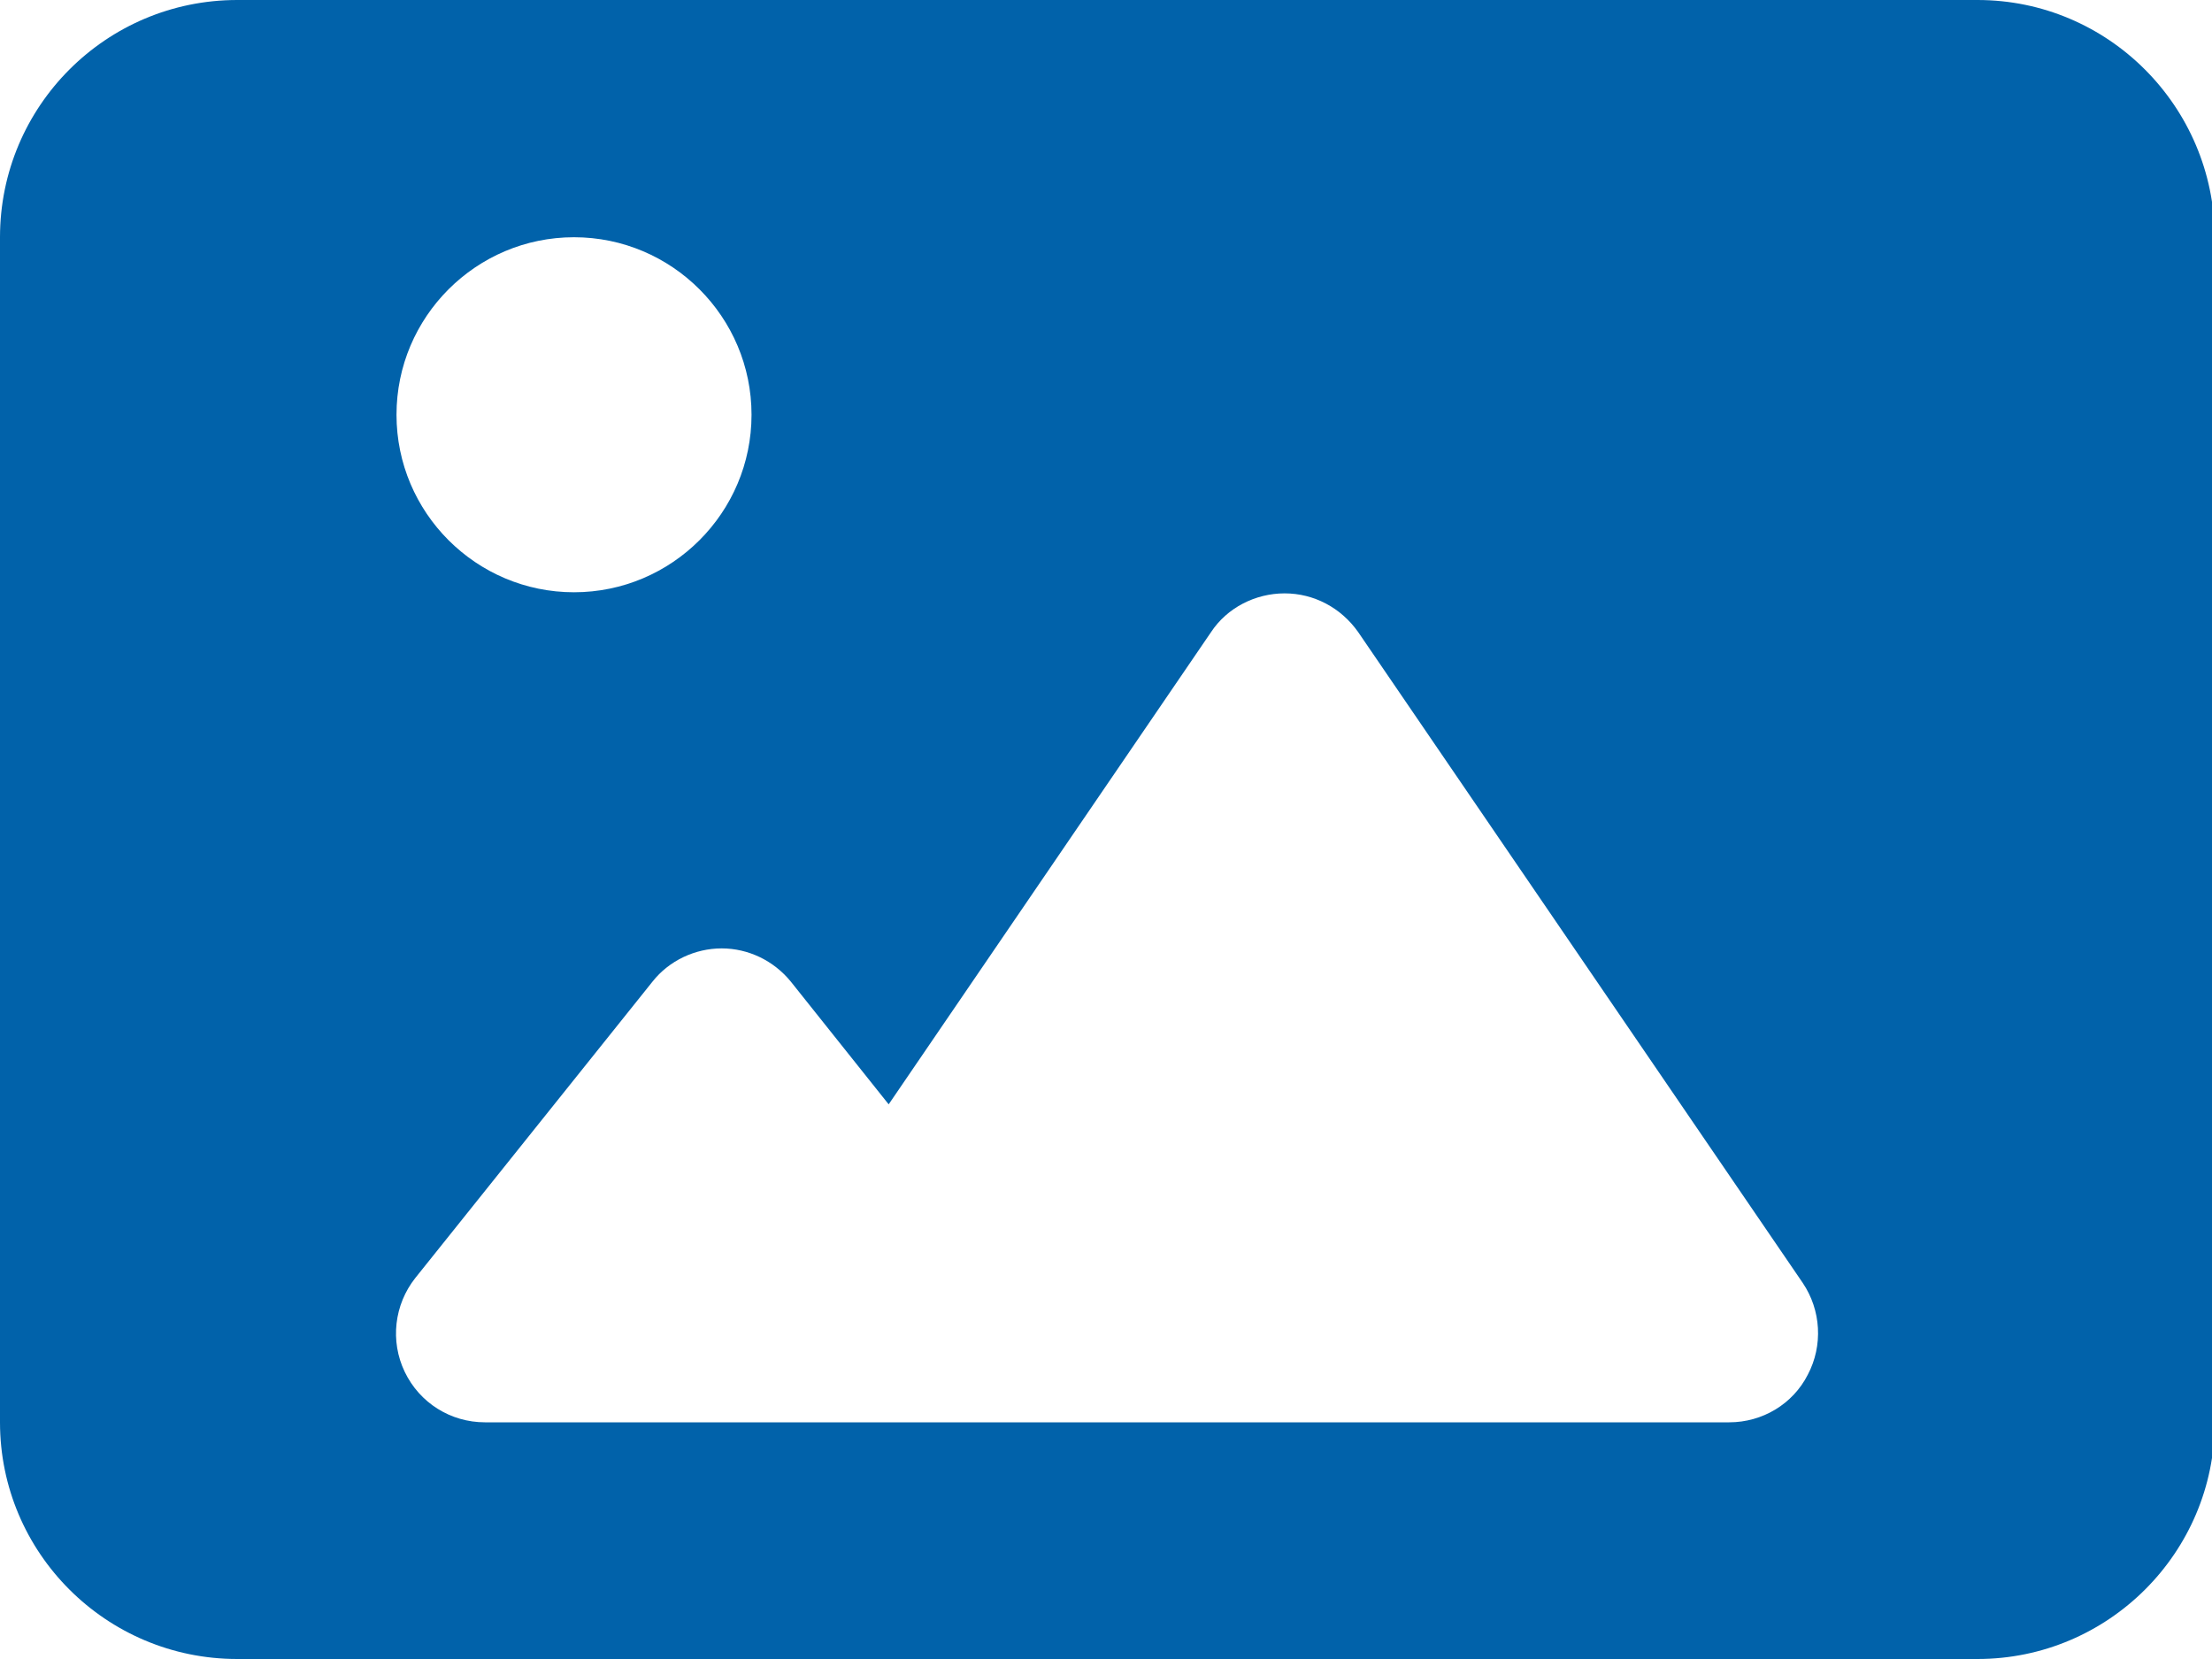
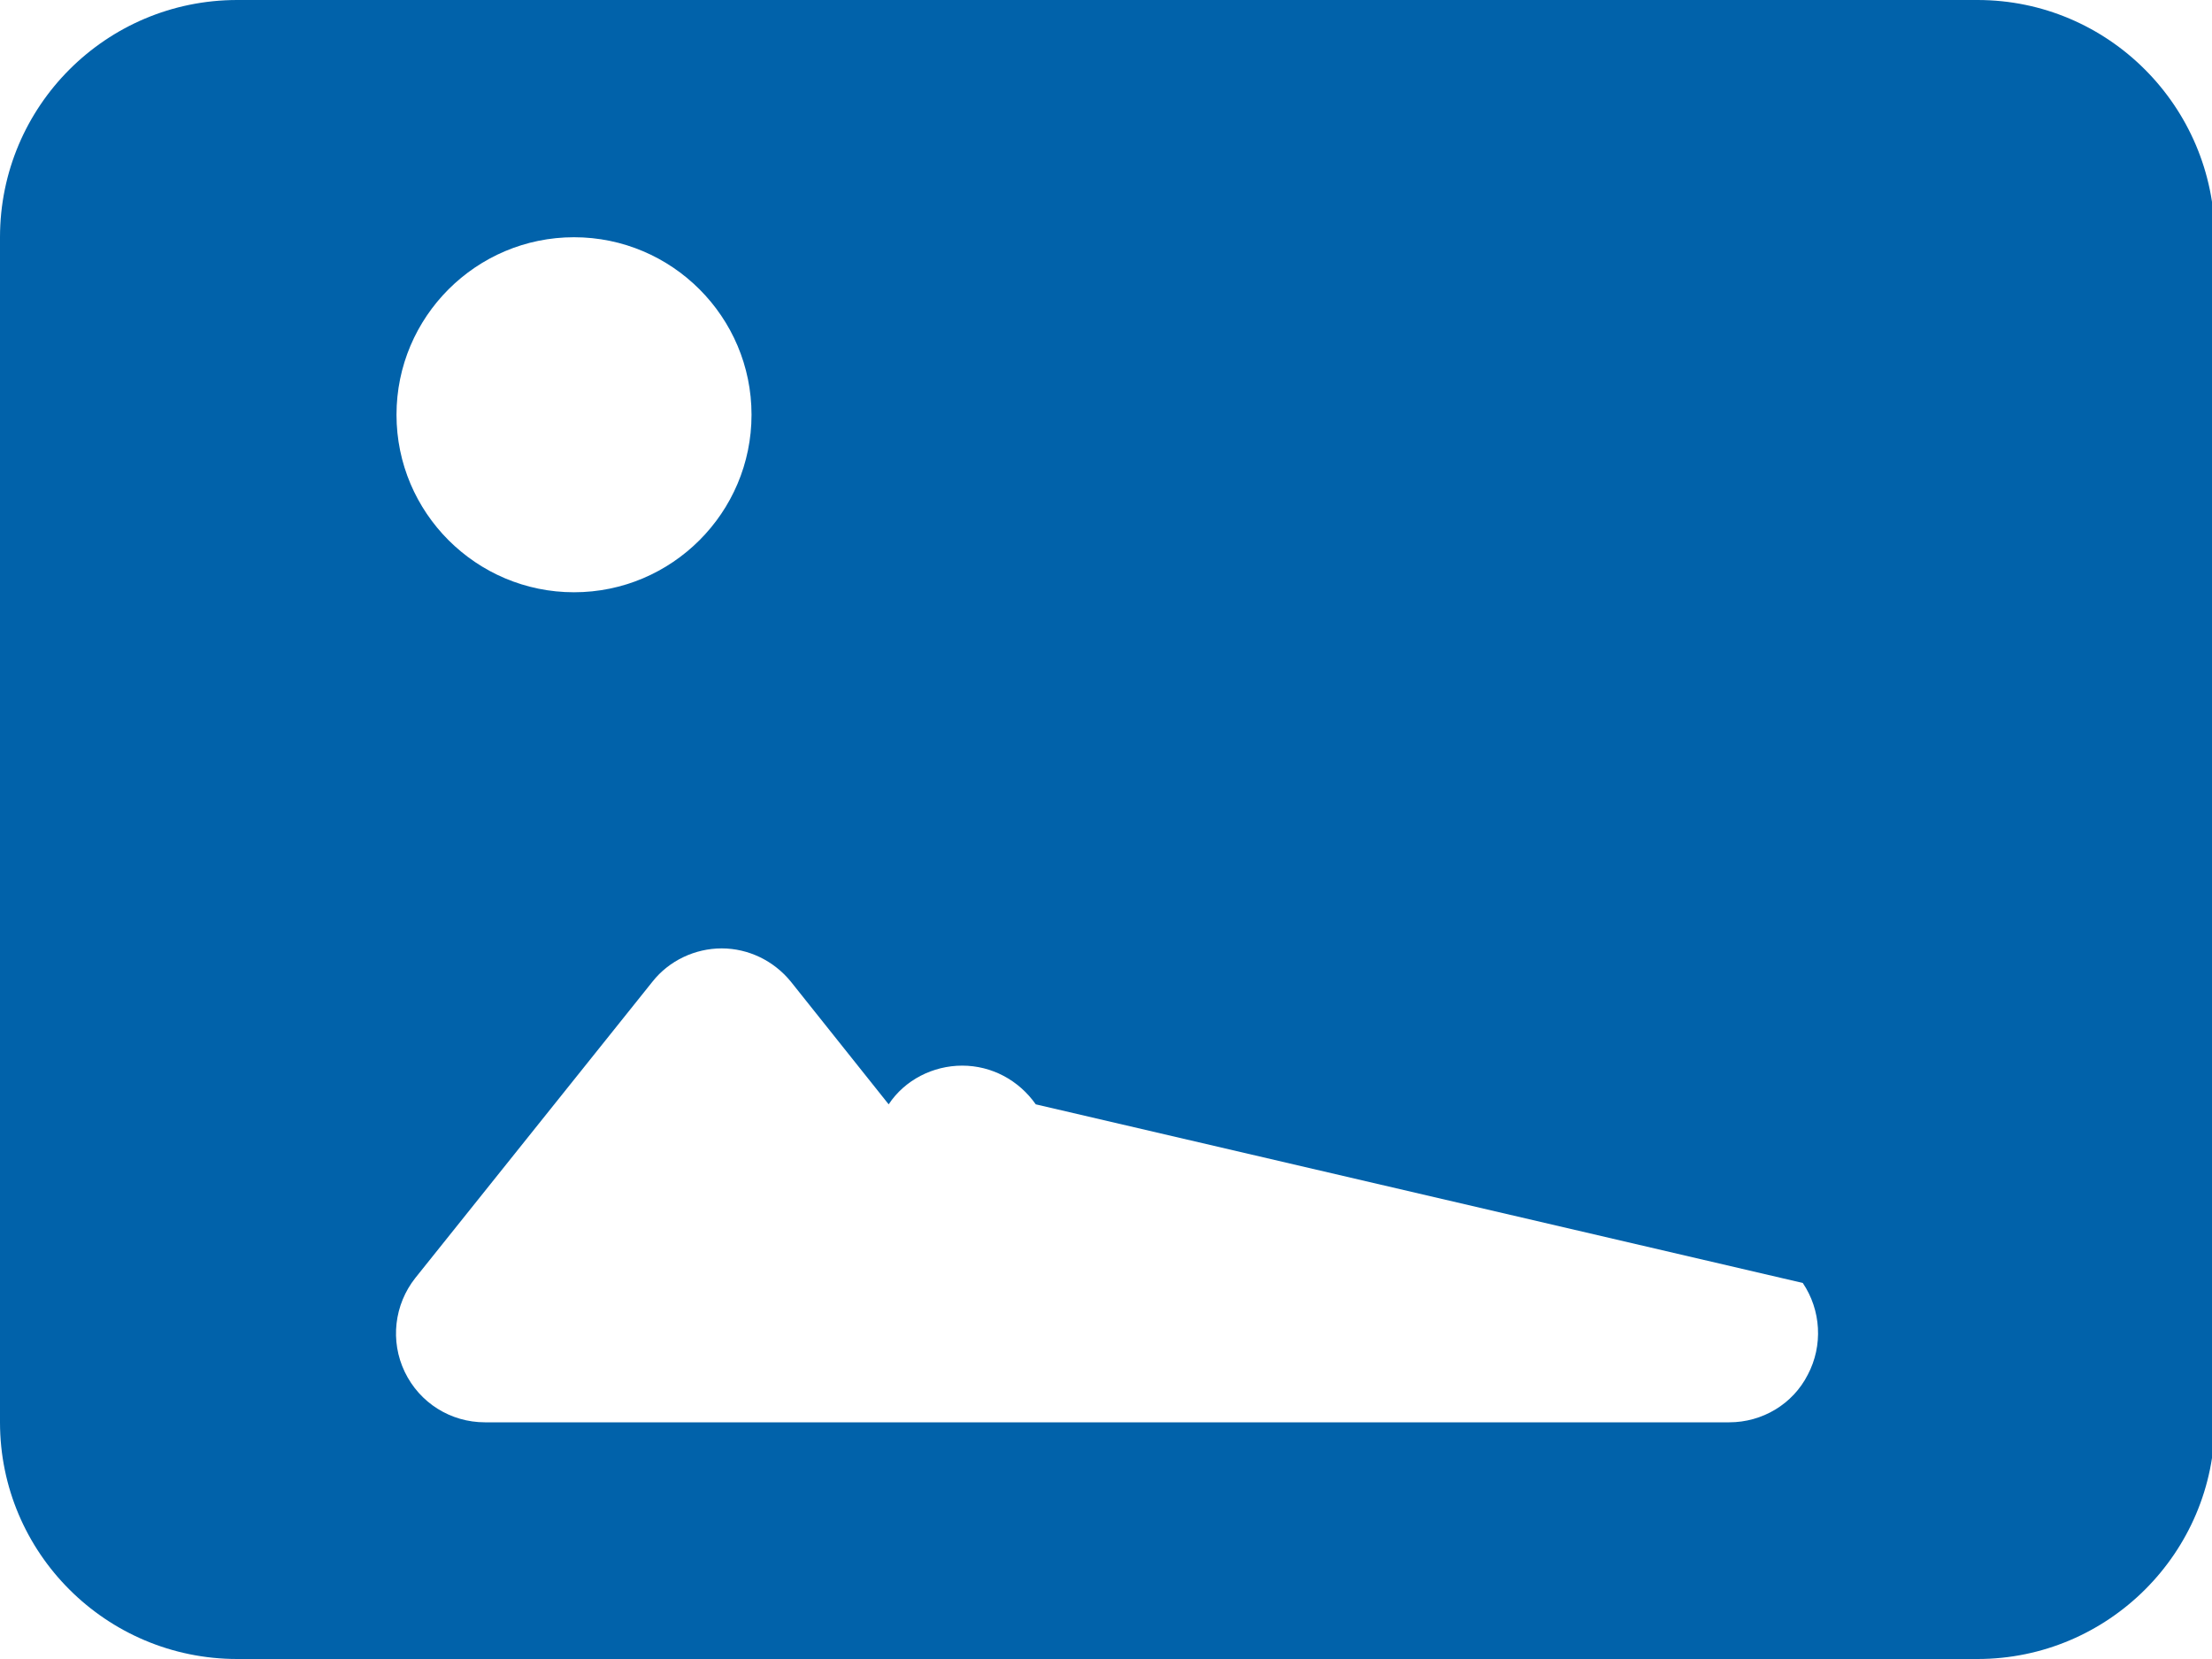
<svg xmlns="http://www.w3.org/2000/svg" version="1.1" id="Vrstva_1" x="0px" y="0px" viewBox="0 0 40 30" style="enable-background:new 0 0 40 30;" xml:space="preserve">
  <style type="text/css">
	.st0{fill:#0162AA;}
</style>
-   <path class="st0" d="M35.76,0H4.29C1.92,0,0,1.92,0,4.29v21.43C0,28.08,1.92,30,4.29,30h31.47c2.36,0,4.29-1.92,4.29-4.29V4.29  C40.04,1.92,38.12,0,35.76,0z M10.38,4.29c1.77,0,3.21,1.44,3.21,3.21c0,1.77-1.44,3.21-3.21,3.21c-1.77,0-3.21-1.44-3.21-3.21  C7.17,5.73,8.61,4.29,10.38,4.29z M32.69,24.86c-0.27,0.53-0.82,0.86-1.42,0.86H17.35H15.2H8.77c-0.62,0-1.18-0.35-1.45-0.91  c-0.27-0.56-0.19-1.22,0.19-1.7l4.29-5.36c0.3-0.38,0.77-0.6,1.25-0.6c0.48,0,0.94,0.22,1.25,0.6l1.77,2.22l5.83-8.54  c0.29-0.44,0.8-0.7,1.33-0.7c0.53,0,1.02,0.26,1.33,0.7L32.6,23.2C32.93,23.69,32.97,24.33,32.69,24.86z" />
+   <path class="st0" d="M35.76,0H4.29C1.92,0,0,1.92,0,4.29v21.43C0,28.08,1.92,30,4.29,30h31.47c2.36,0,4.29-1.92,4.29-4.29V4.29  C40.04,1.92,38.12,0,35.76,0z M10.38,4.29c1.77,0,3.21,1.44,3.21,3.21c0,1.77-1.44,3.21-3.21,3.21c-1.77,0-3.21-1.44-3.21-3.21  C7.17,5.73,8.61,4.29,10.38,4.29z M32.69,24.86c-0.27,0.53-0.82,0.86-1.42,0.86H17.35H15.2H8.77c-0.62,0-1.18-0.35-1.45-0.91  c-0.27-0.56-0.19-1.22,0.19-1.7l4.29-5.36c0.3-0.38,0.77-0.6,1.25-0.6c0.48,0,0.94,0.22,1.25,0.6l1.77,2.22c0.29-0.44,0.8-0.7,1.33-0.7c0.53,0,1.02,0.26,1.33,0.7L32.6,23.2C32.93,23.69,32.97,24.33,32.69,24.86z" />
</svg>